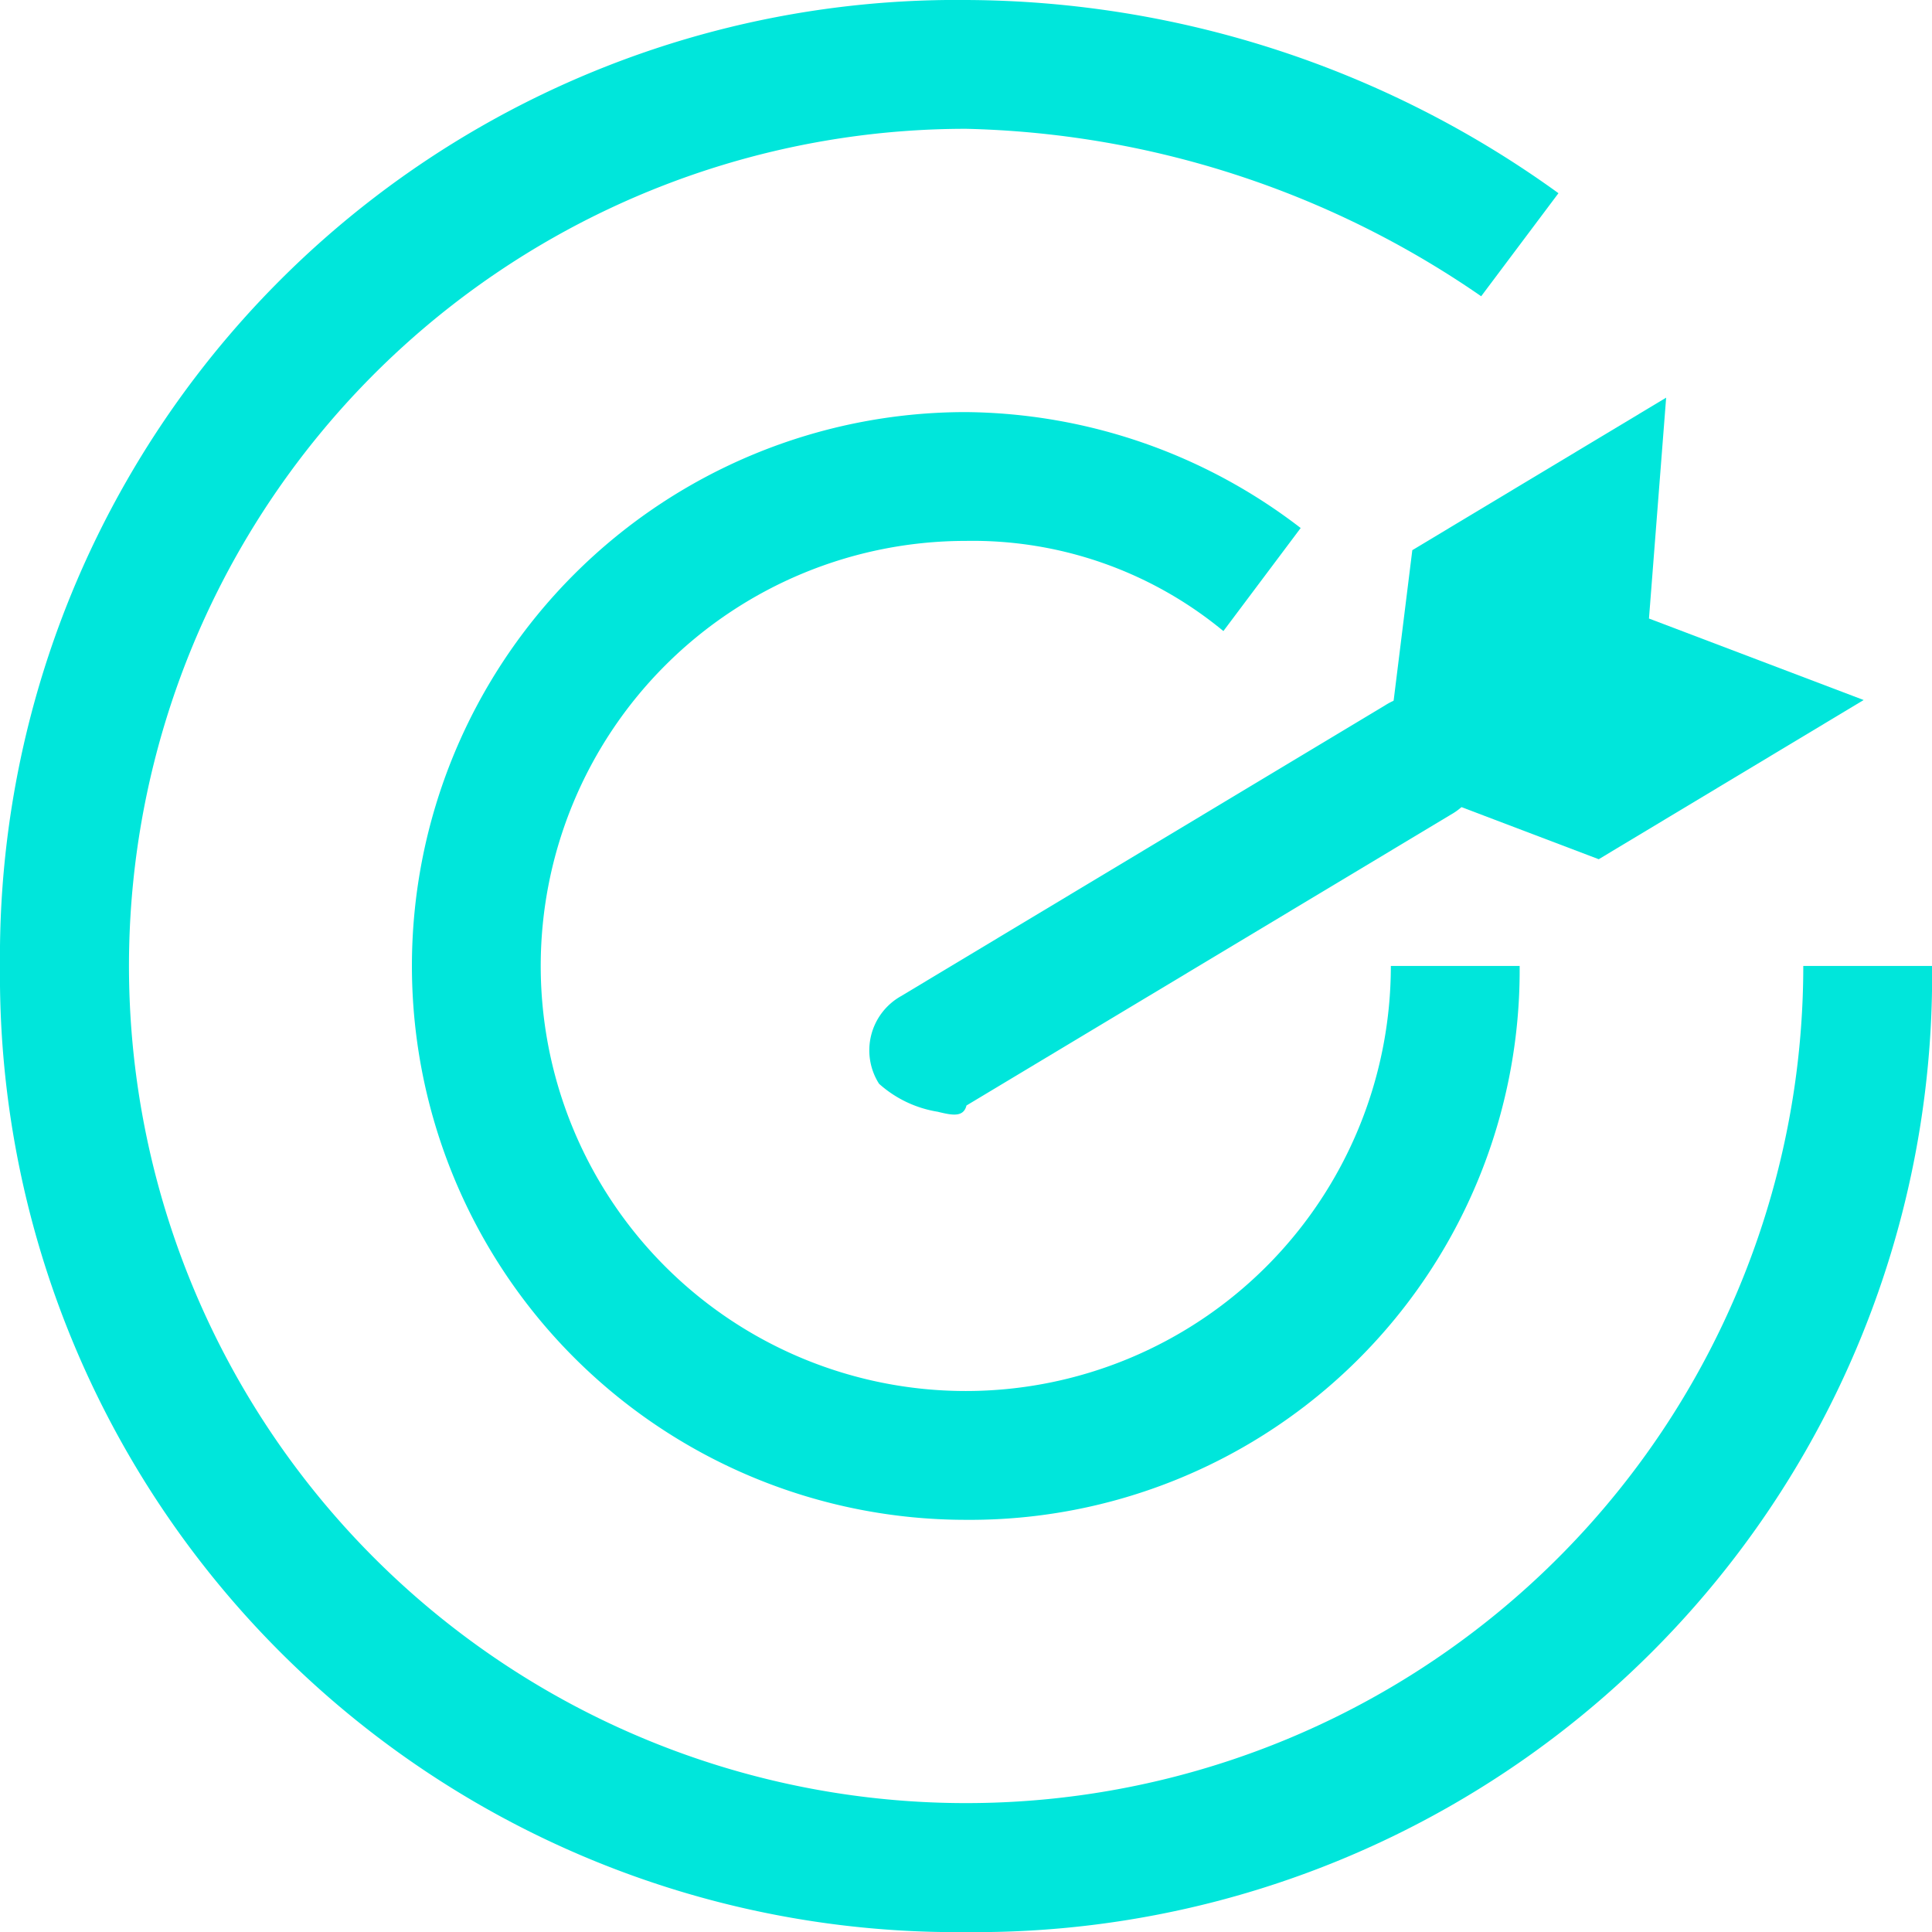
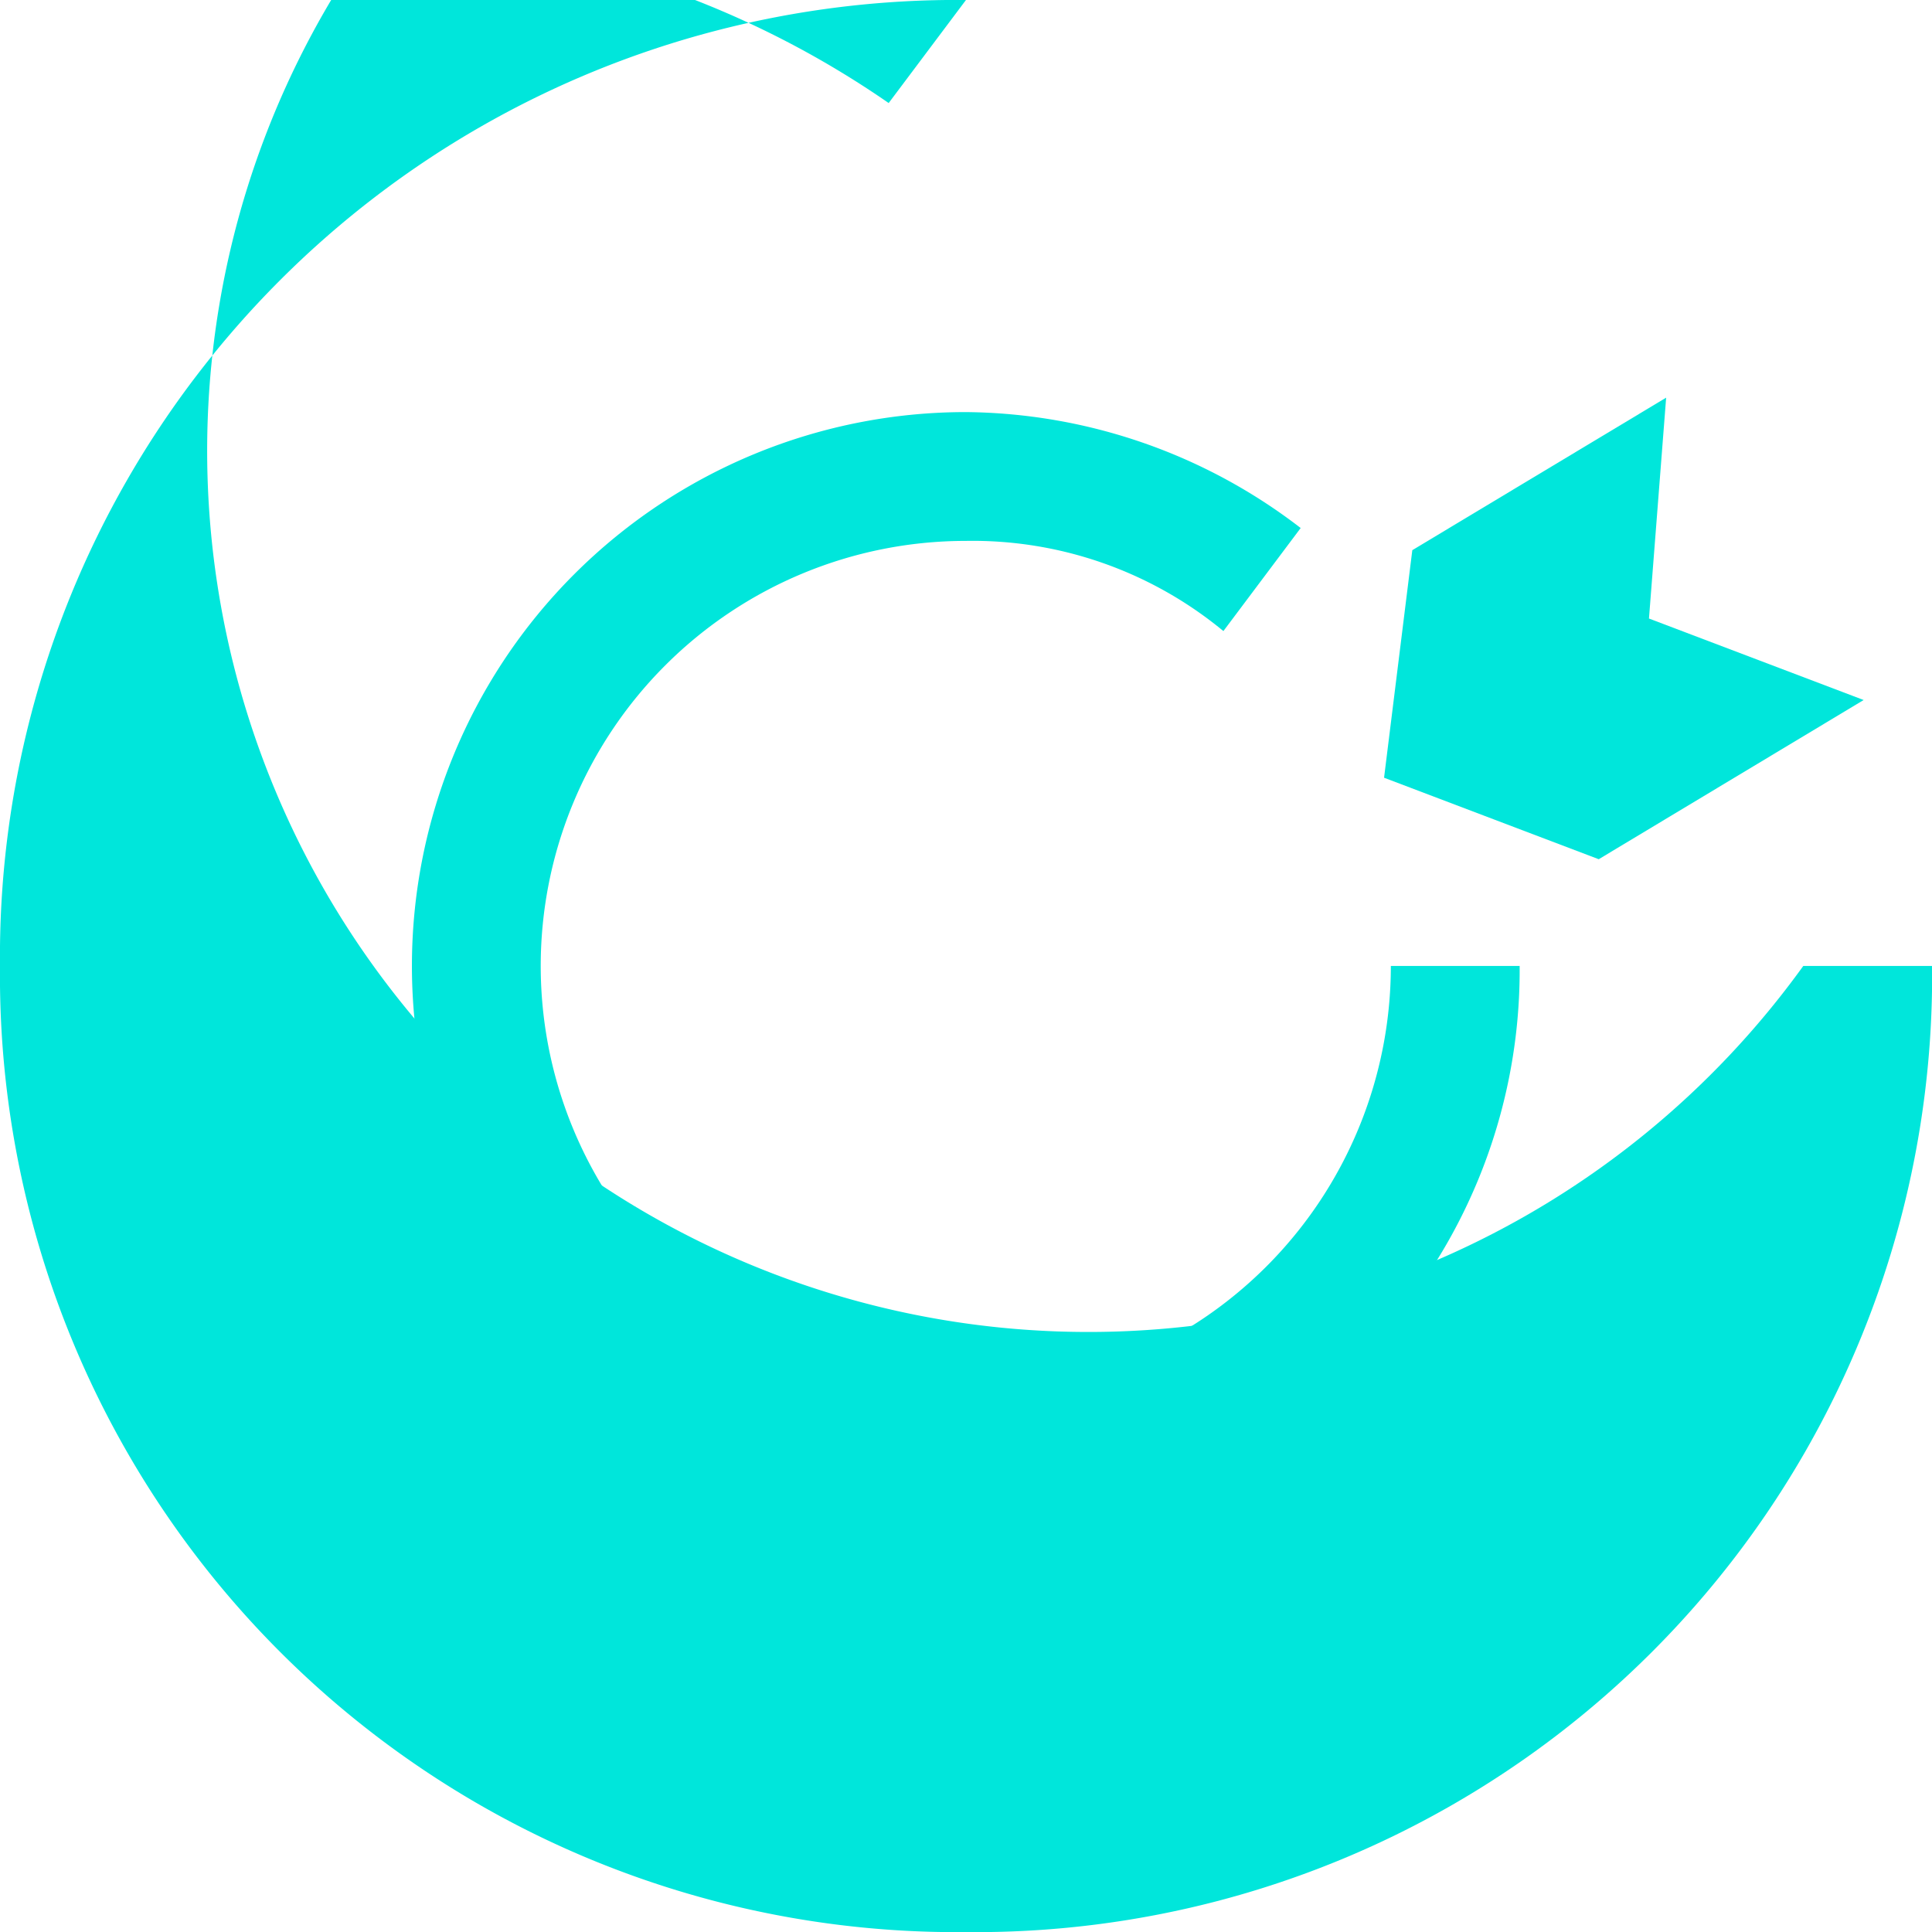
<svg xmlns="http://www.w3.org/2000/svg" id="组_4672" data-name="组 4672" width="22.499" height="22.499" viewBox="0 0 22.499 22.499">
-   <path id="路径_1516" data-name="路径 1516" d="M11.249,22.5A11.14,11.14,0,0,1,0,11.249,11.14,11.14,0,0,1,11.249,0a11.838,11.838,0,0,1,6.9,2.25l-.9,1.2a10.982,10.982,0,0,0-6-1.95A9.749,9.749,0,1,0,21,11.249h1.5A11.14,11.14,0,0,1,11.249,22.5Z" fill="#00e6db" />
+   <path id="路径_1516" data-name="路径 1516" d="M11.249,22.5A11.14,11.14,0,0,1,0,11.249,11.14,11.14,0,0,1,11.249,0l-.9,1.2a10.982,10.982,0,0,0-6-1.95A9.749,9.749,0,1,0,21,11.249h1.5A11.14,11.14,0,0,1,11.249,22.5Z" fill="#00e6db" />
  <path id="路径_1517" data-name="路径 1517" d="M224.9,231.352a6.45,6.45,0,1,1,0-12.9,6.475,6.475,0,0,1,3.9,1.35l-.9,1.2a4.585,4.585,0,0,0-3-1.05,4.95,4.95,0,1,0,4.95,4.95h1.5a6.4,6.4,0,0,1-6.45,6.45Zm8.722-9.209-1.285.772-1.8-.667.2-1.7,1.285-.772.078,1-.154.616.618.154Z" transform="translate(-213.653 -213.653)" fill="#00e6db" />
  <path id="路径_1518" data-name="路径 1518" d="M733.722,212.583l2.956-1.776-.2,2.572,2.5.949-3.085,1.854-2.5-.949Z" transform="translate(-717.275 -206.176)" fill="#00e6db" />
-   <path id="路径_1519" data-name="路径 1519" d="M461.566,373.584a1.342,1.342,0,0,1-.691-.327.724.724,0,0,1,.255-1.02l5.635-3.385a.743.743,0,1,1,.765,1.273l-5.637,3.385c-.036.146-.181.109-.327.075Z" transform="translate(-450.638 -360.636)" fill="#00e6db" />
</svg>